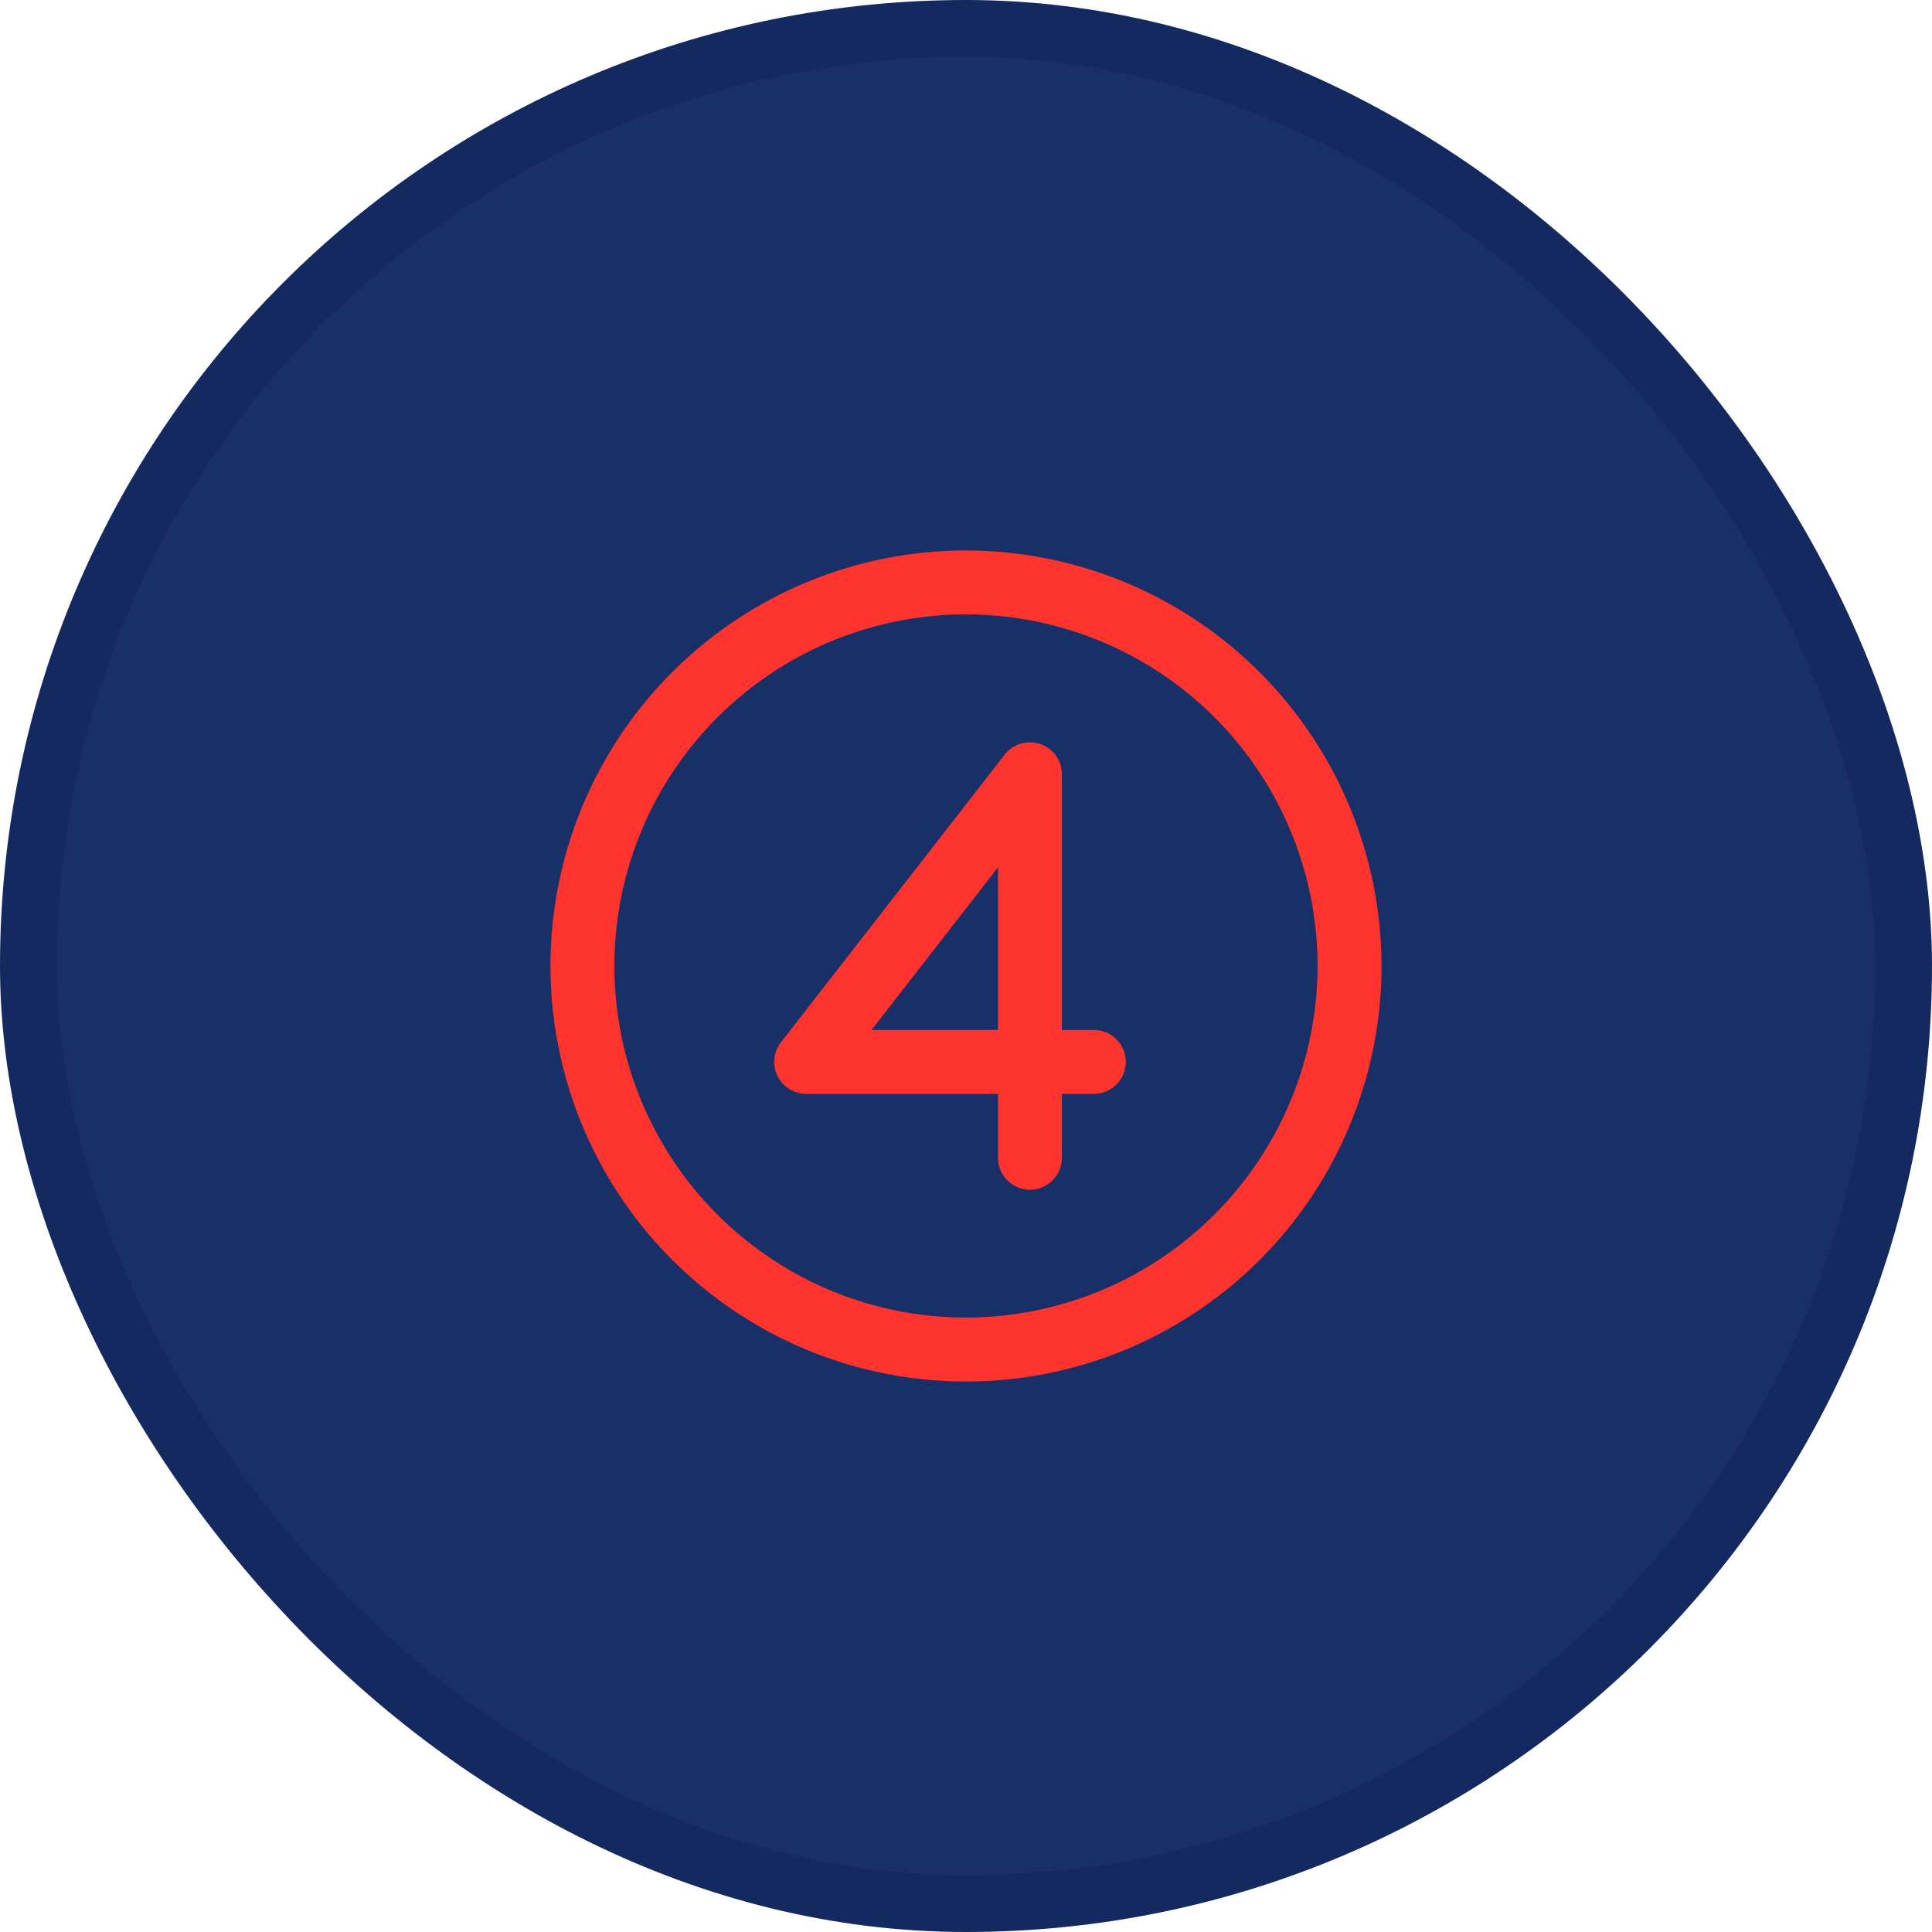
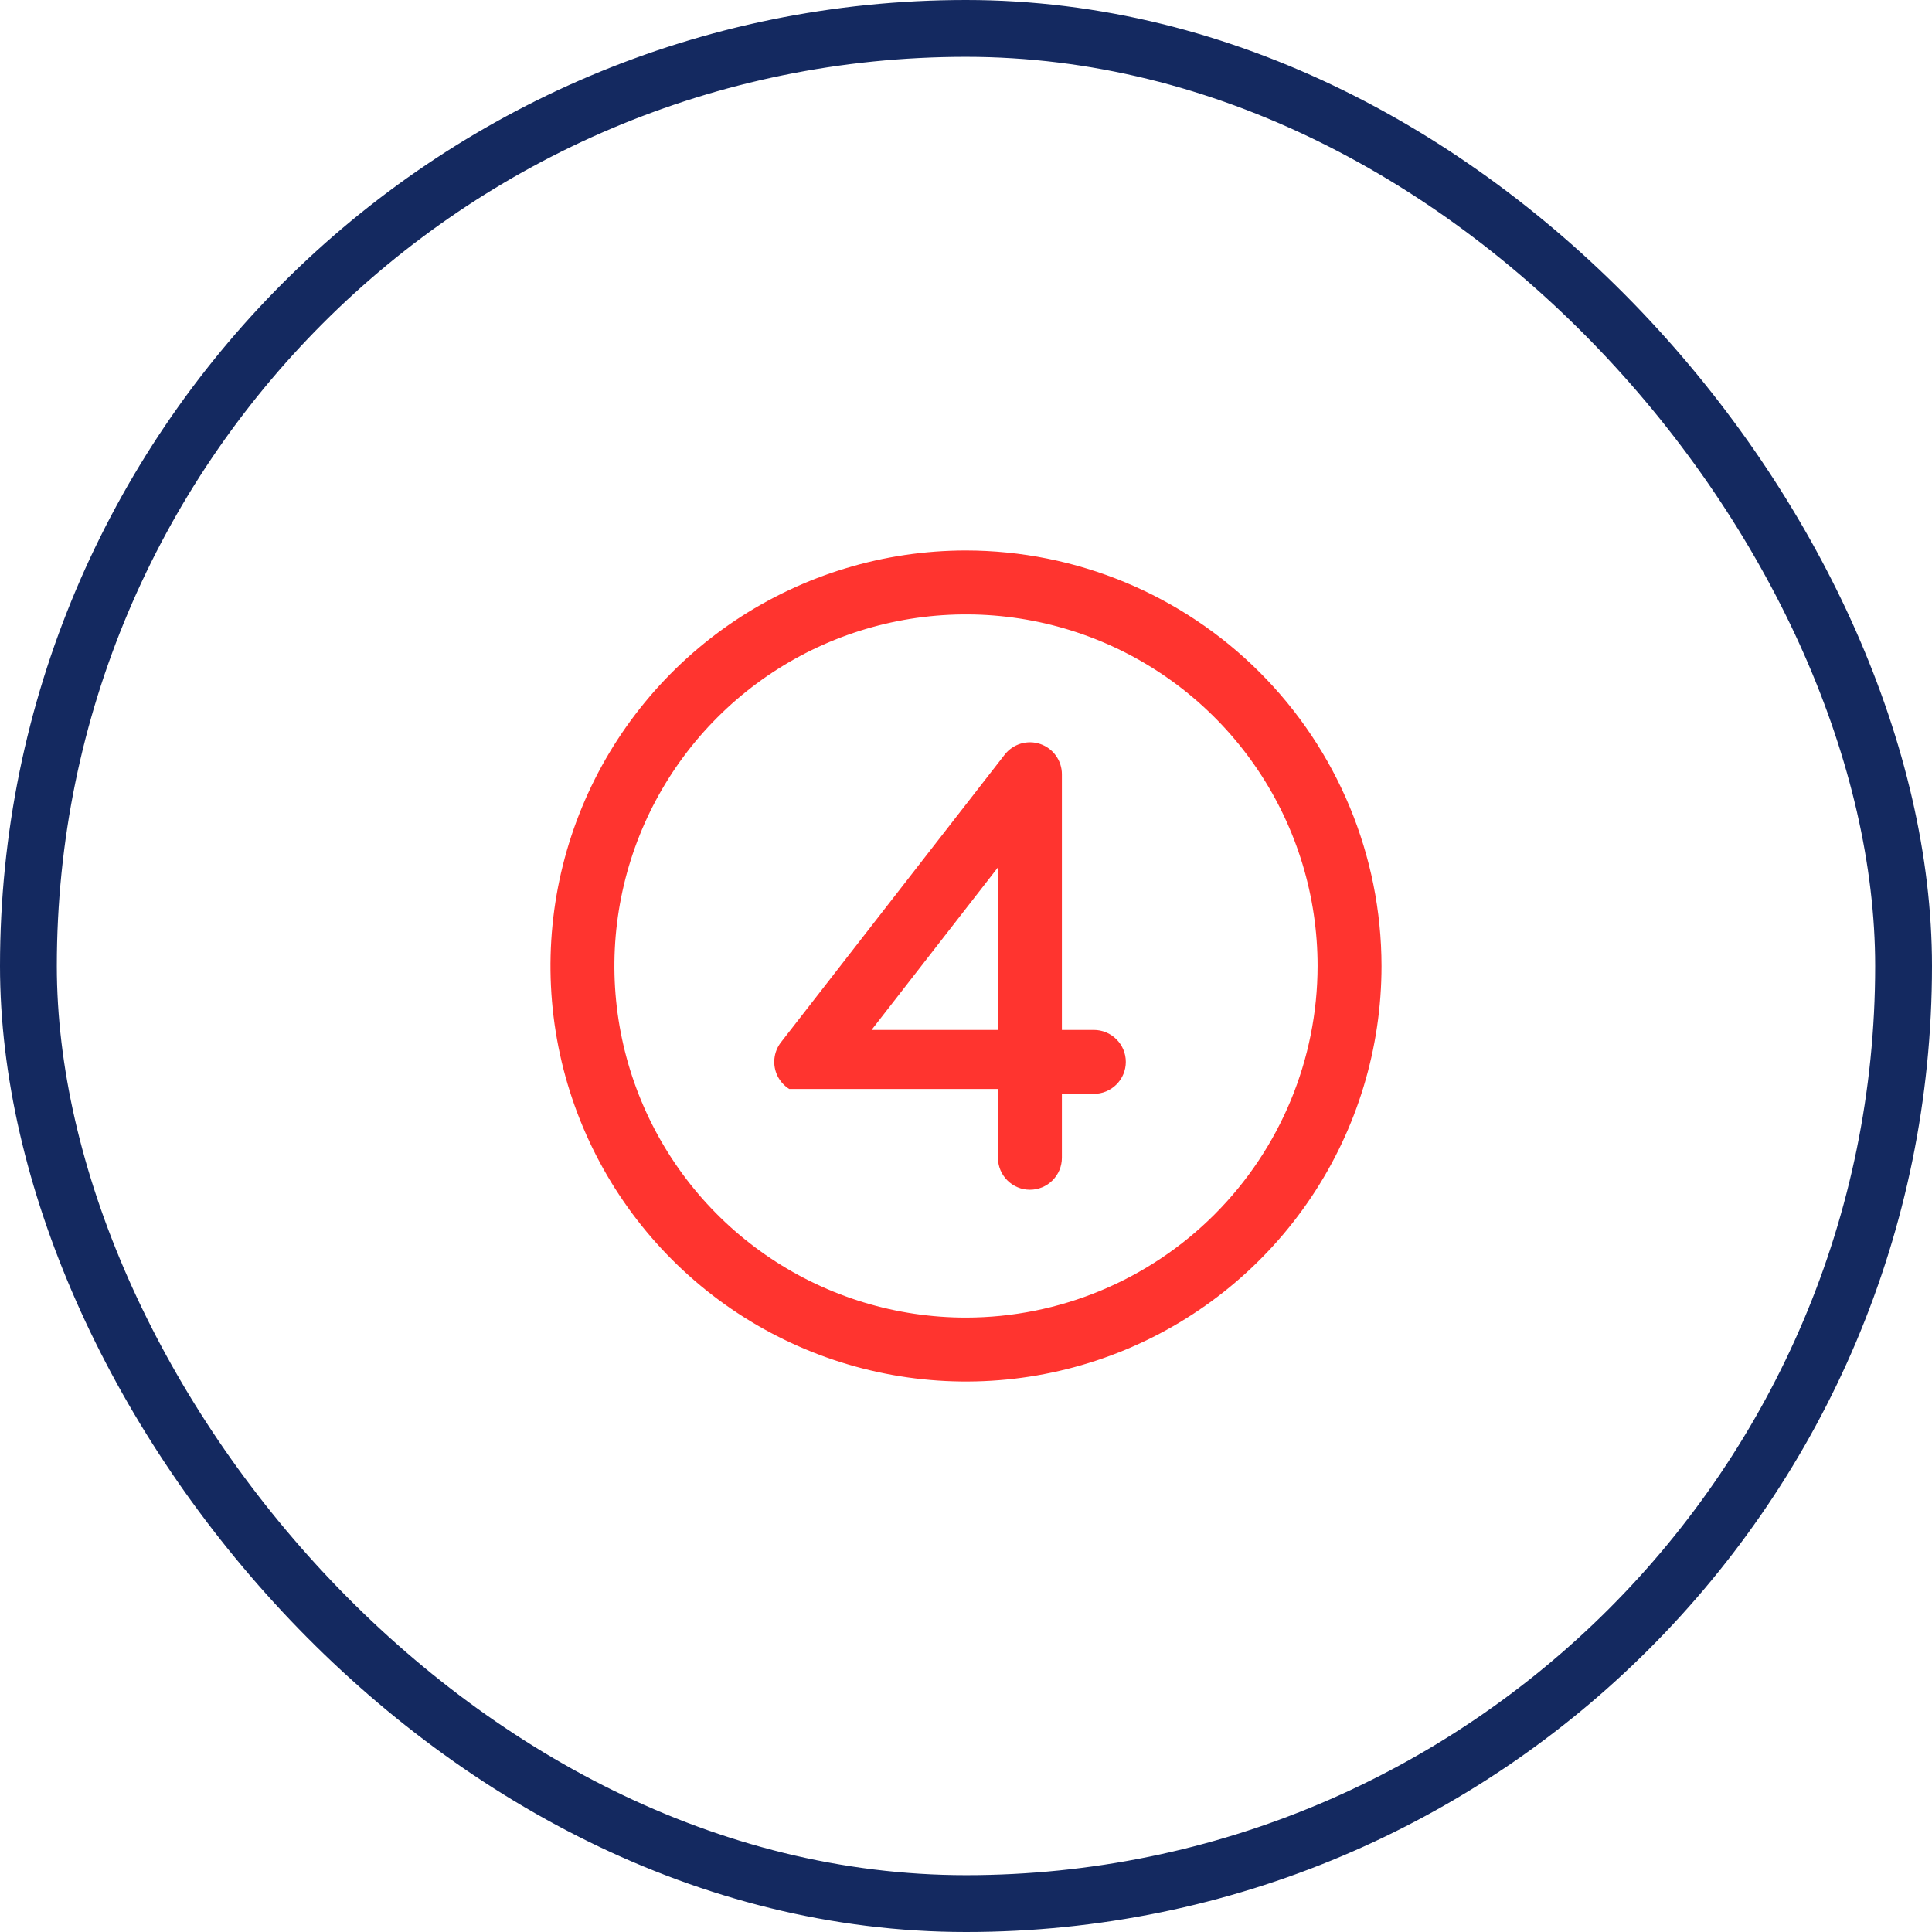
<svg xmlns="http://www.w3.org/2000/svg" width="68" height="68" viewBox="0 0 68 68" fill="none">
-   <rect x="1" y="1" width="66" height="66" rx="33" fill="#183067" />
  <rect x="1" y="1" width="66" height="66" rx="33" stroke="#142960" stroke-width="2" />
-   <path d="M34 19.375C31.108 19.375 28.28 20.233 25.875 21.84C23.47 23.447 21.595 25.731 20.488 28.403C19.381 31.076 19.092 34.016 19.656 36.853C20.22 39.69 21.613 42.296 23.659 44.341C25.704 46.387 28.31 47.78 31.147 48.344C33.984 48.908 36.924 48.619 39.597 47.512C42.269 46.405 44.553 44.53 46.16 42.125C47.767 39.72 48.625 36.893 48.625 34C48.621 30.122 47.079 26.405 44.337 23.663C41.595 20.921 37.877 19.379 34 19.375ZM34 46.375C31.552 46.375 29.16 45.649 27.125 44.289C25.09 42.93 23.504 40.997 22.567 38.736C21.63 36.474 21.385 33.986 21.863 31.586C22.34 29.185 23.519 26.98 25.25 25.25C26.98 23.519 29.185 22.34 31.586 21.863C33.986 21.385 36.474 21.63 38.736 22.567C40.997 23.504 42.93 25.09 44.289 27.125C45.649 29.16 46.375 31.552 46.375 34C46.371 37.281 45.066 40.426 42.746 42.746C40.426 45.066 37.281 46.371 34 46.375ZM38.5 36.25H37.375V27.25C37.375 27.016 37.301 26.787 37.165 26.597C37.029 26.406 36.837 26.263 36.615 26.187C36.394 26.111 36.154 26.106 35.929 26.173C35.705 26.24 35.507 26.375 35.363 26.559L27.488 36.684C27.358 36.851 27.279 37.05 27.257 37.259C27.235 37.469 27.273 37.68 27.365 37.869C27.458 38.058 27.601 38.218 27.78 38.329C27.958 38.441 28.165 38.5 28.375 38.5H35.125V40.75C35.125 41.048 35.243 41.334 35.455 41.545C35.666 41.757 35.952 41.875 36.25 41.875C36.548 41.875 36.834 41.757 37.045 41.545C37.257 41.334 37.375 41.048 37.375 40.75V38.5H38.5C38.798 38.5 39.084 38.382 39.295 38.17C39.507 37.959 39.625 37.673 39.625 37.375C39.625 37.077 39.507 36.791 39.295 36.58C39.084 36.368 38.798 36.25 38.5 36.25ZM35.125 36.25H30.676L35.125 30.529V36.25Z" fill="#FF342F" />
+   <path d="M34 19.375C31.108 19.375 28.28 20.233 25.875 21.84C23.47 23.447 21.595 25.731 20.488 28.403C19.381 31.076 19.092 34.016 19.656 36.853C20.22 39.69 21.613 42.296 23.659 44.341C25.704 46.387 28.31 47.78 31.147 48.344C33.984 48.908 36.924 48.619 39.597 47.512C42.269 46.405 44.553 44.53 46.16 42.125C47.767 39.72 48.625 36.893 48.625 34C48.621 30.122 47.079 26.405 44.337 23.663C41.595 20.921 37.877 19.379 34 19.375ZM34 46.375C31.552 46.375 29.16 45.649 27.125 44.289C25.09 42.93 23.504 40.997 22.567 38.736C21.63 36.474 21.385 33.986 21.863 31.586C22.34 29.185 23.519 26.98 25.25 25.25C26.98 23.519 29.185 22.34 31.586 21.863C33.986 21.385 36.474 21.63 38.736 22.567C40.997 23.504 42.93 25.09 44.289 27.125C45.649 29.16 46.375 31.552 46.375 34C46.371 37.281 45.066 40.426 42.746 42.746C40.426 45.066 37.281 46.371 34 46.375ZM38.5 36.25H37.375V27.25C37.375 27.016 37.301 26.787 37.165 26.597C37.029 26.406 36.837 26.263 36.615 26.187C36.394 26.111 36.154 26.106 35.929 26.173C35.705 26.24 35.507 26.375 35.363 26.559L27.488 36.684C27.358 36.851 27.279 37.05 27.257 37.259C27.235 37.469 27.273 37.68 27.365 37.869C27.458 38.058 27.601 38.218 27.78 38.329H35.125V40.75C35.125 41.048 35.243 41.334 35.455 41.545C35.666 41.757 35.952 41.875 36.25 41.875C36.548 41.875 36.834 41.757 37.045 41.545C37.257 41.334 37.375 41.048 37.375 40.75V38.5H38.5C38.798 38.5 39.084 38.382 39.295 38.17C39.507 37.959 39.625 37.673 39.625 37.375C39.625 37.077 39.507 36.791 39.295 36.58C39.084 36.368 38.798 36.25 38.5 36.25ZM35.125 36.25H30.676L35.125 30.529V36.25Z" fill="#FF342F" />
</svg>